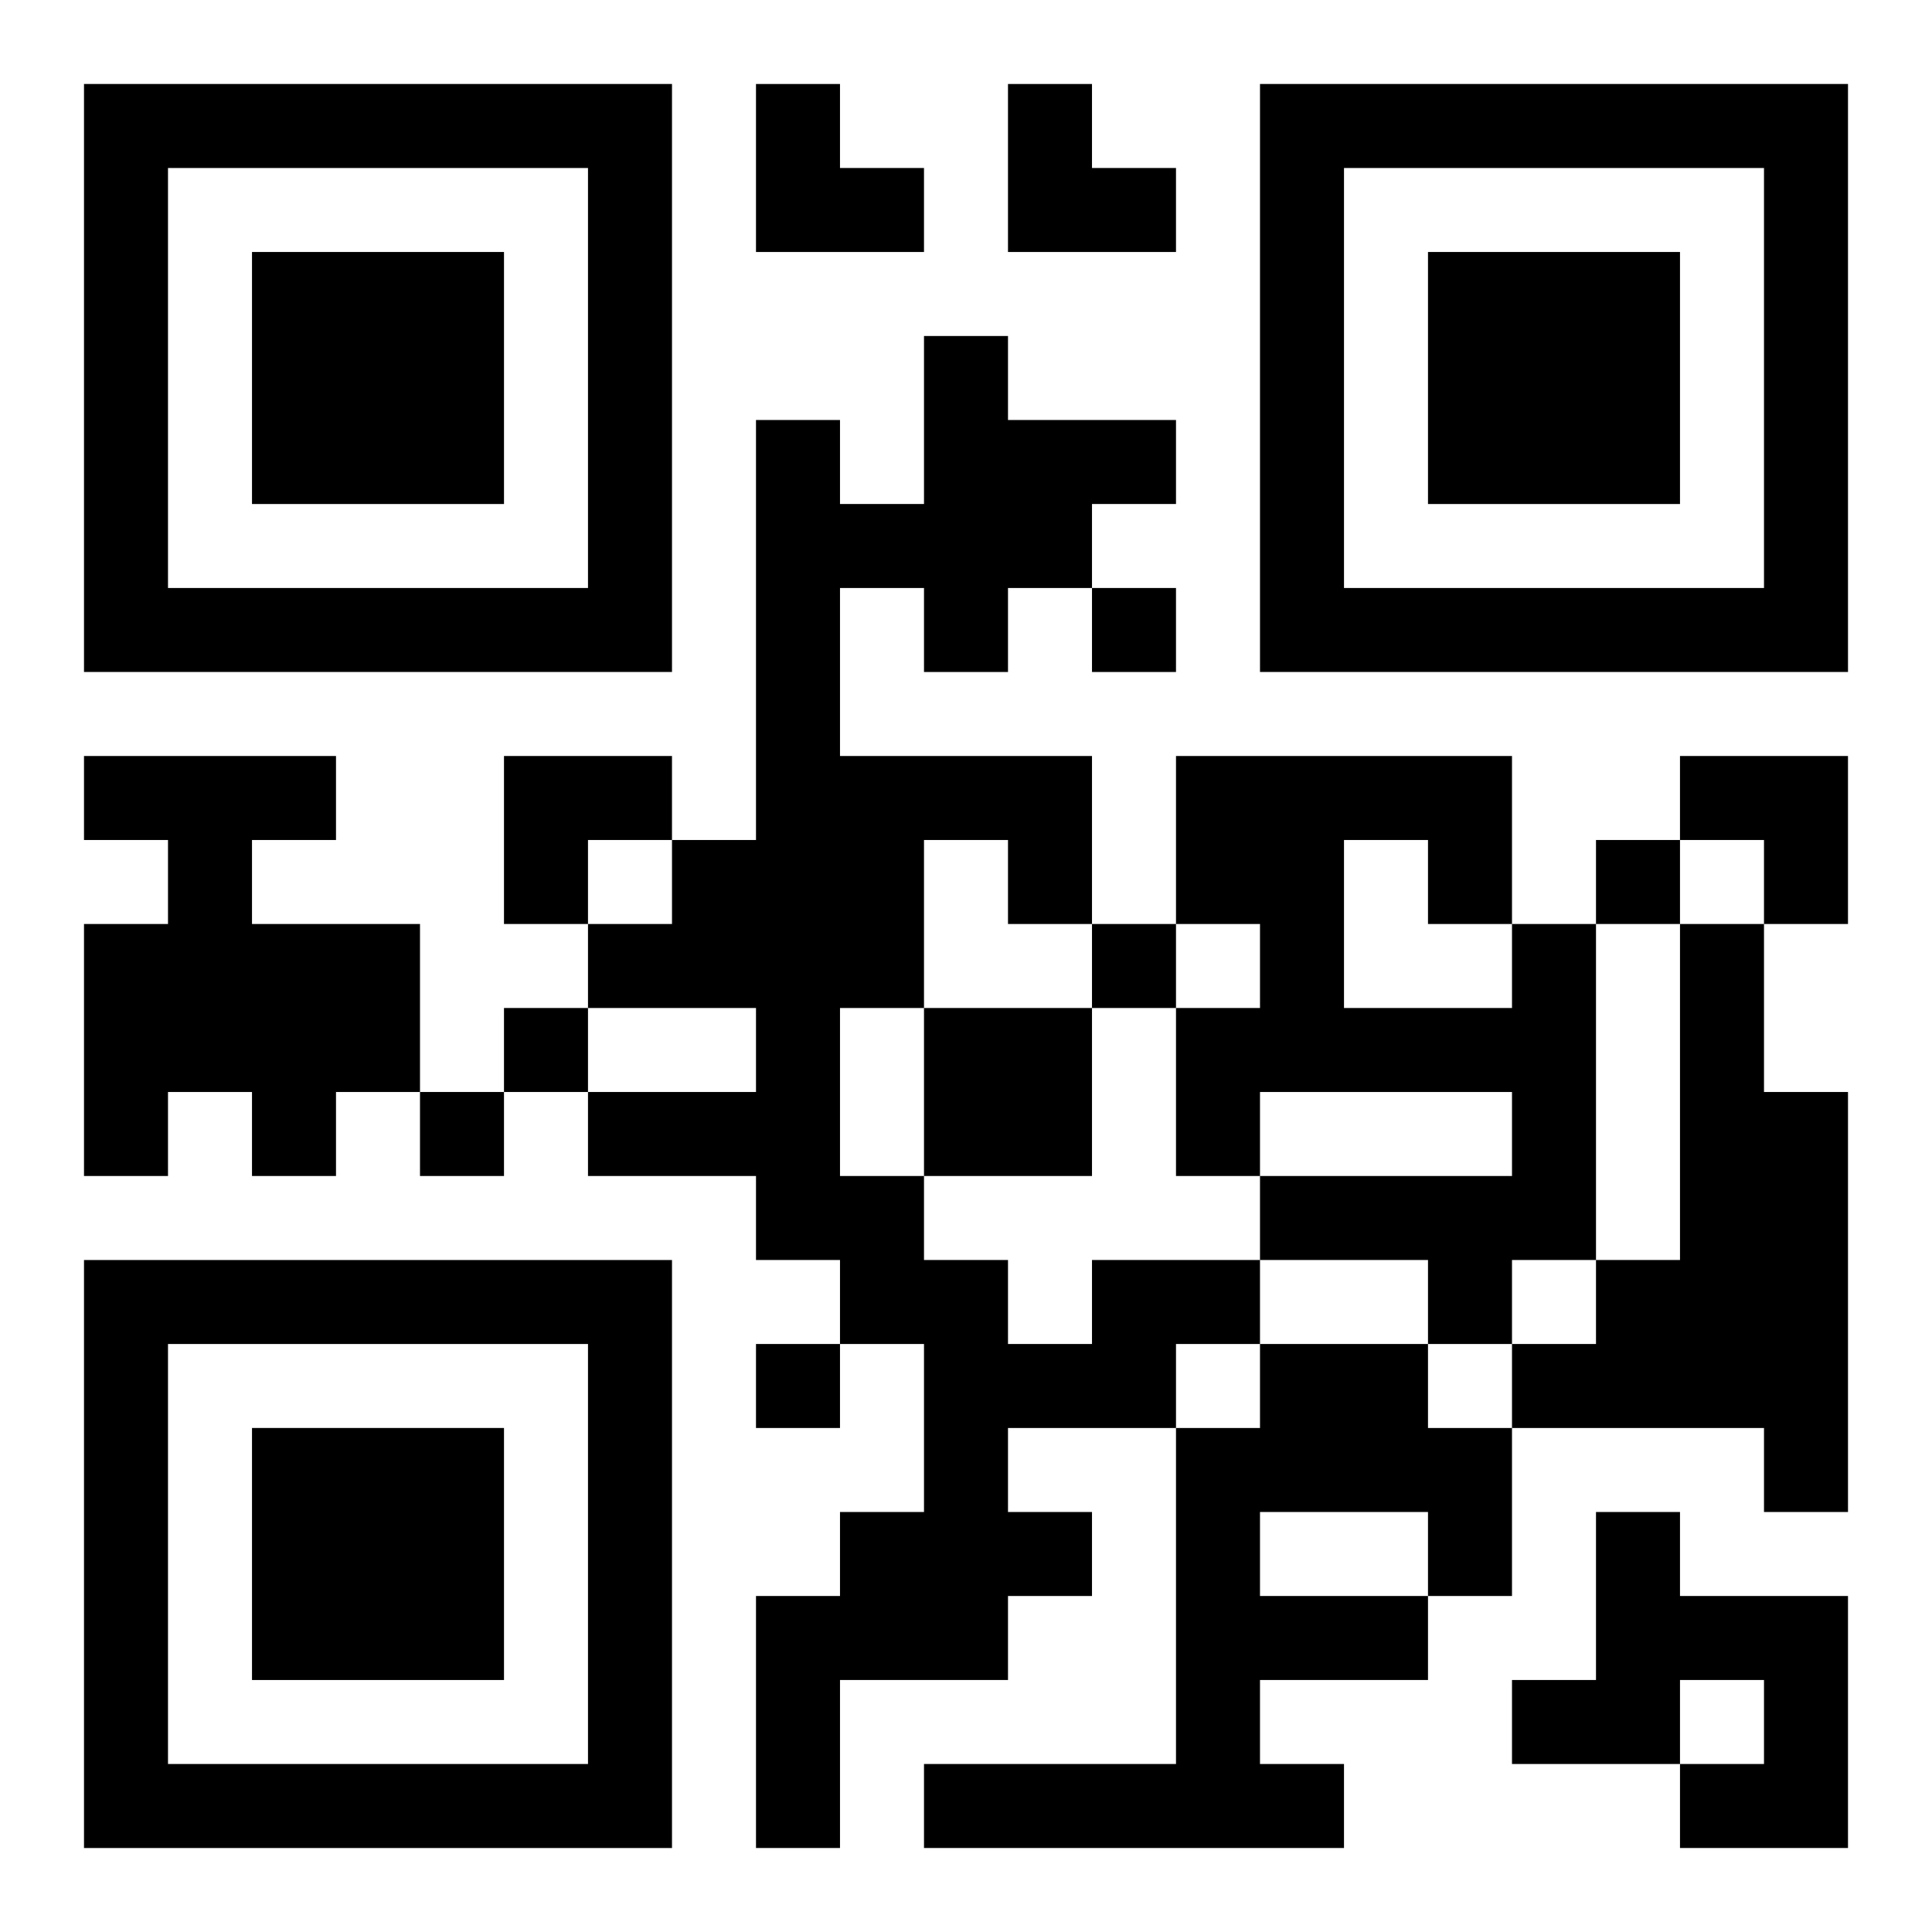
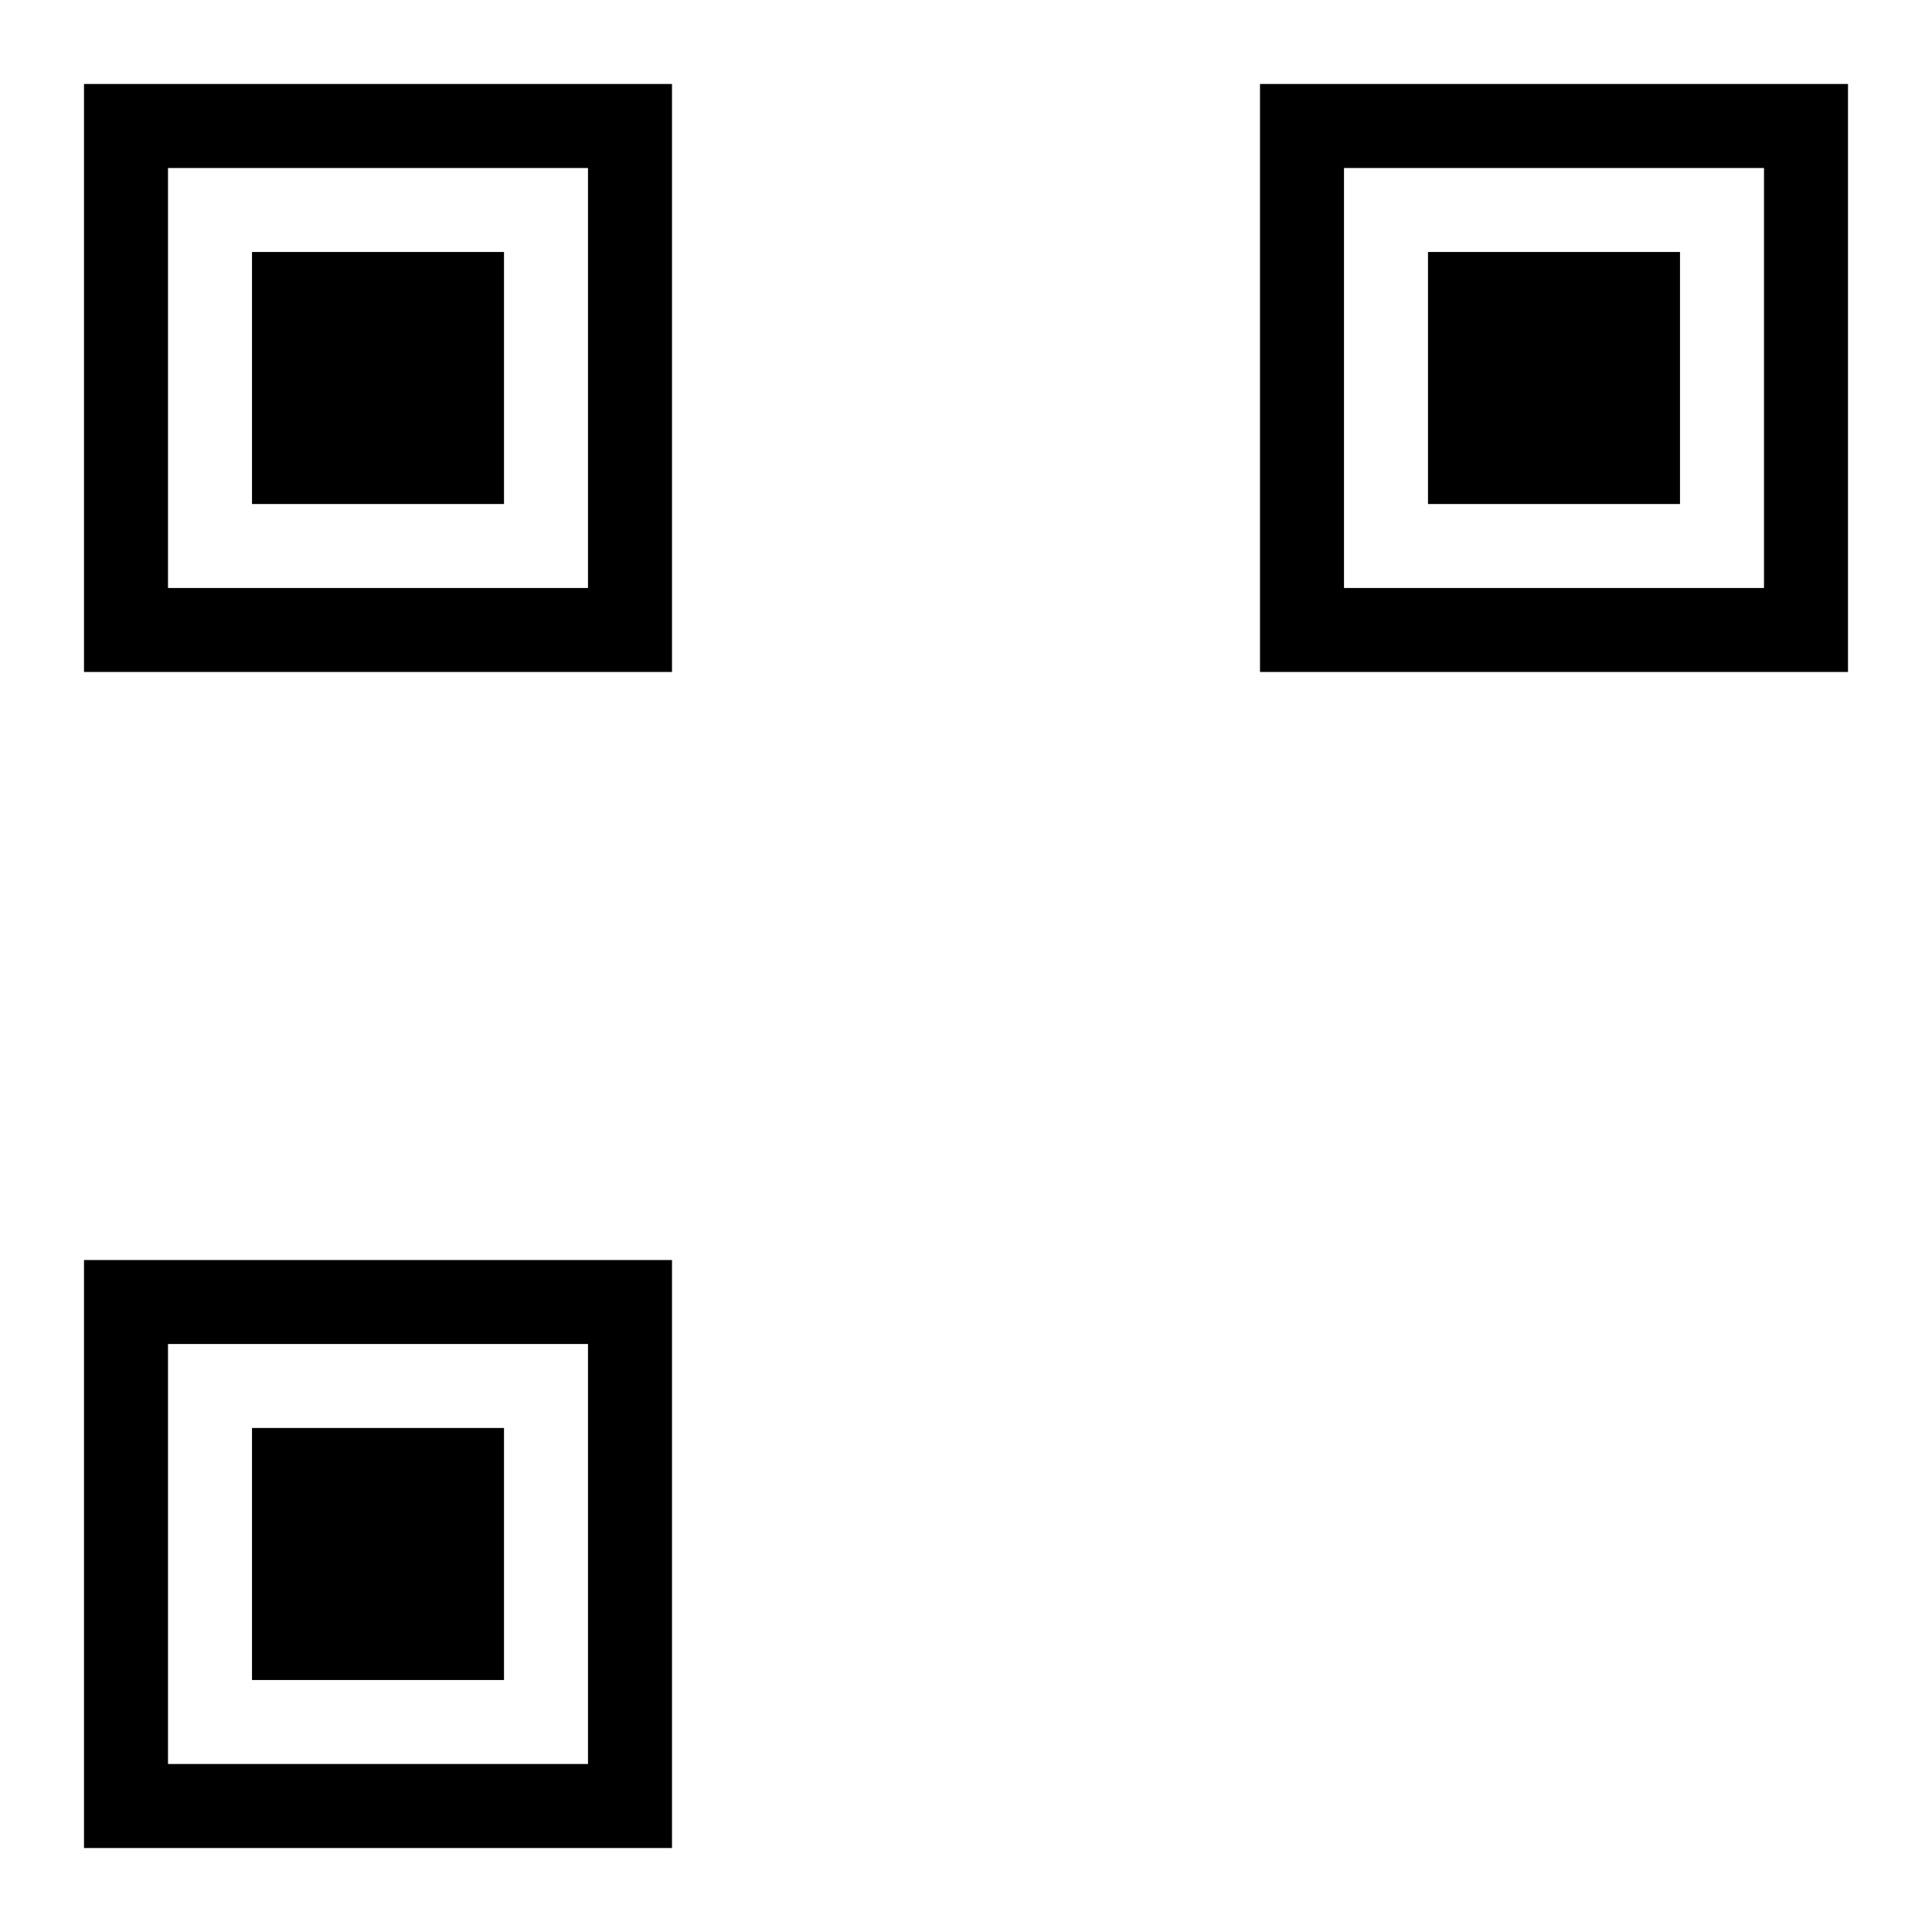
<svg xmlns="http://www.w3.org/2000/svg" xmlns:xlink="http://www.w3.org/1999/xlink" width="250" height="250" baseProfile="full" version="1.1" viewBox="-1 -1 23 23">
  <symbol id="a">
    <path d="m0 7v7h7v-7h-7zm1 1h5v5h-5v-5zm1 1v3h3v-3h-3z" />
  </symbol>
  <use y="-7" xlink:href="#a" />
  <use y="7" xlink:href="#a" />
  <use x="14" y="-7" xlink:href="#a" />
-   <path d="m0 8h3v1h-1v1h2v2h-1v1h-1v-1h-1v1h-1v-3h1v-1h-1v-1m17 2h1v4h-1v1h-1v-1h-2v-1h3v-1h-3v1h-1v-2h1v-1h-1v-2h4v2m-2-1v2h2v-1h-1v-1h-1m4 1h1v2h1v5h-1v-1h-3v-1h1v-1h1v-4m-9 1h2v2h-2v-2m2 3h2v1h-1v1h-2v1h1v1h-1v1h-2v2h-1v-3h1v-1h1v-2h-1v-1h-1v-1h-2v-1h2v-1h-2v-1h1v-1h1v-5h1v1h1v-2h1v1h2v1h-1v1h-1v1h-1v-1h-1v2h3v2h-1v-1h-1v2h-1v2h1v1h1v1h1v-1m2 1h2v1h1v2h-1v1h-2v1h1v1h-5v-1h3v-4h1v-1m0 2v1h2v-1h-2m4 0h1v1h2v3h-2v-1h1v-1h-1v1h-2v-1h1v-2m-6-11v1h1v-1h-1m6 3v1h1v-1h-1m-6 1v1h1v-1h-1m-7 1v1h1v-1h-1m-1 1v1h1v-1h-1m4 3v1h1v-1h-1m0-15h1v1h1v1h-2zm3 0h1v1h1v1h-2zm-6 8h2v1h-1v1h-1zm14 0h2v2h-1v-1h-1z" />
</svg>